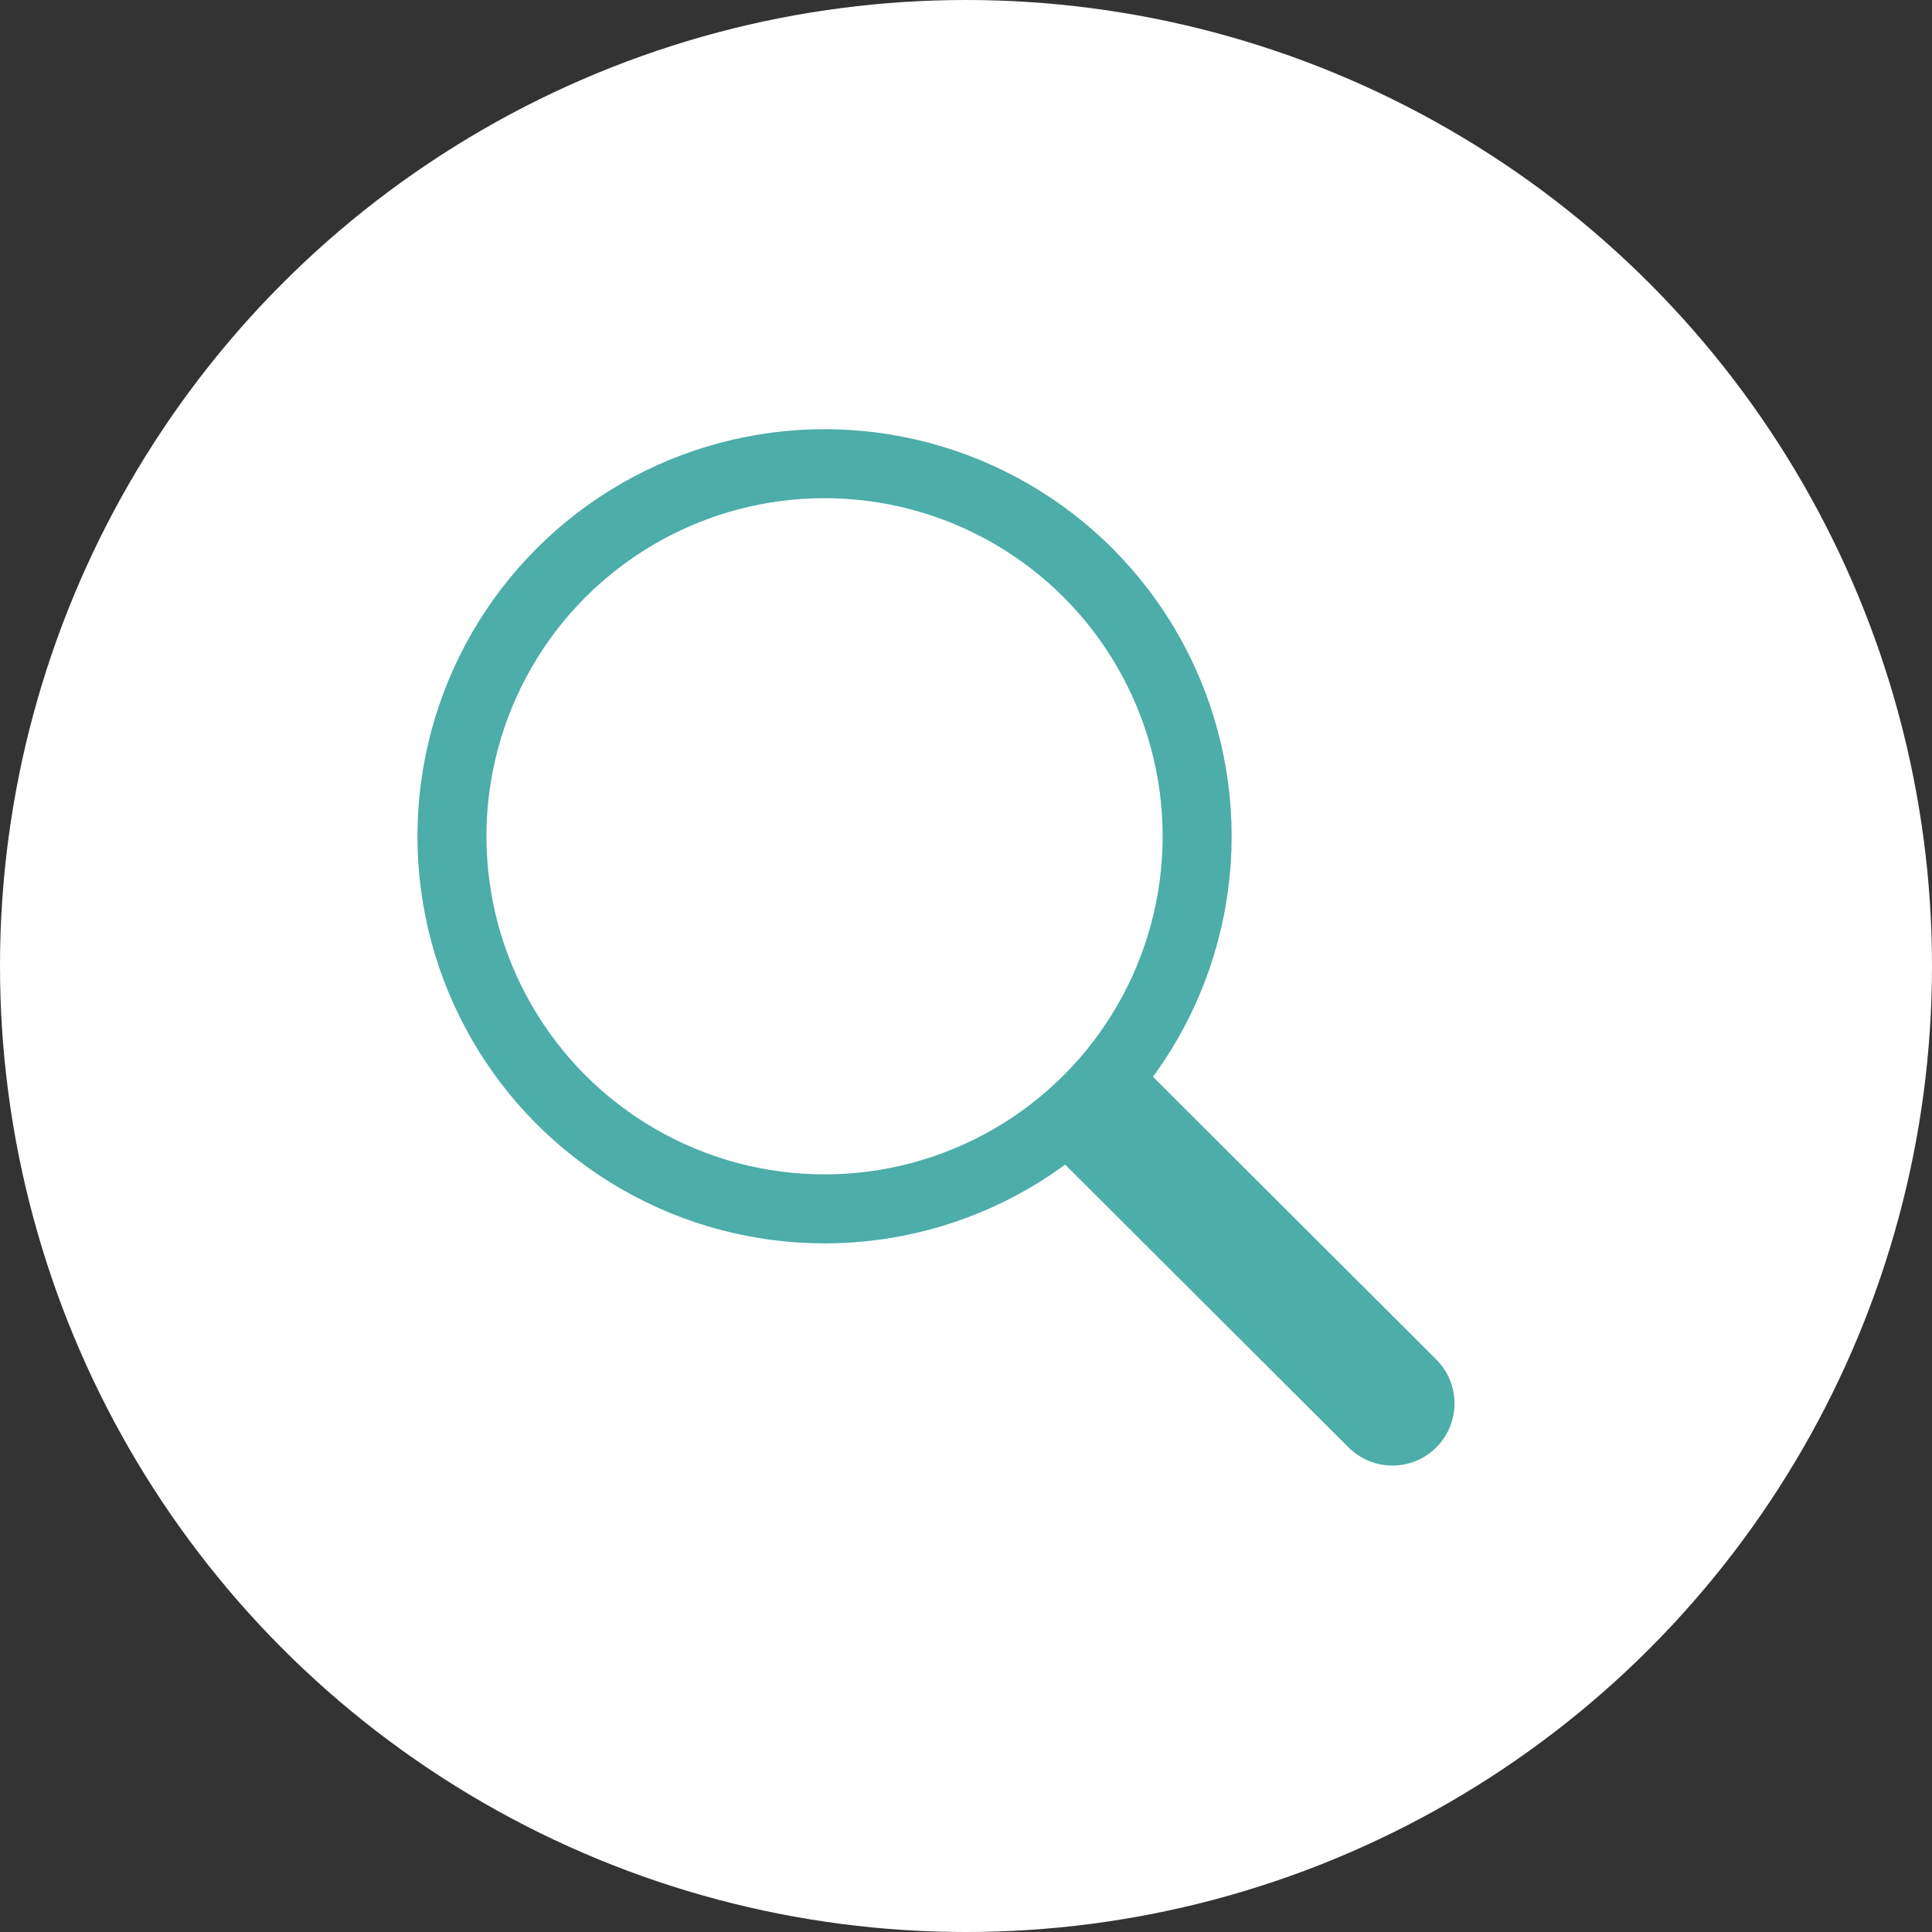
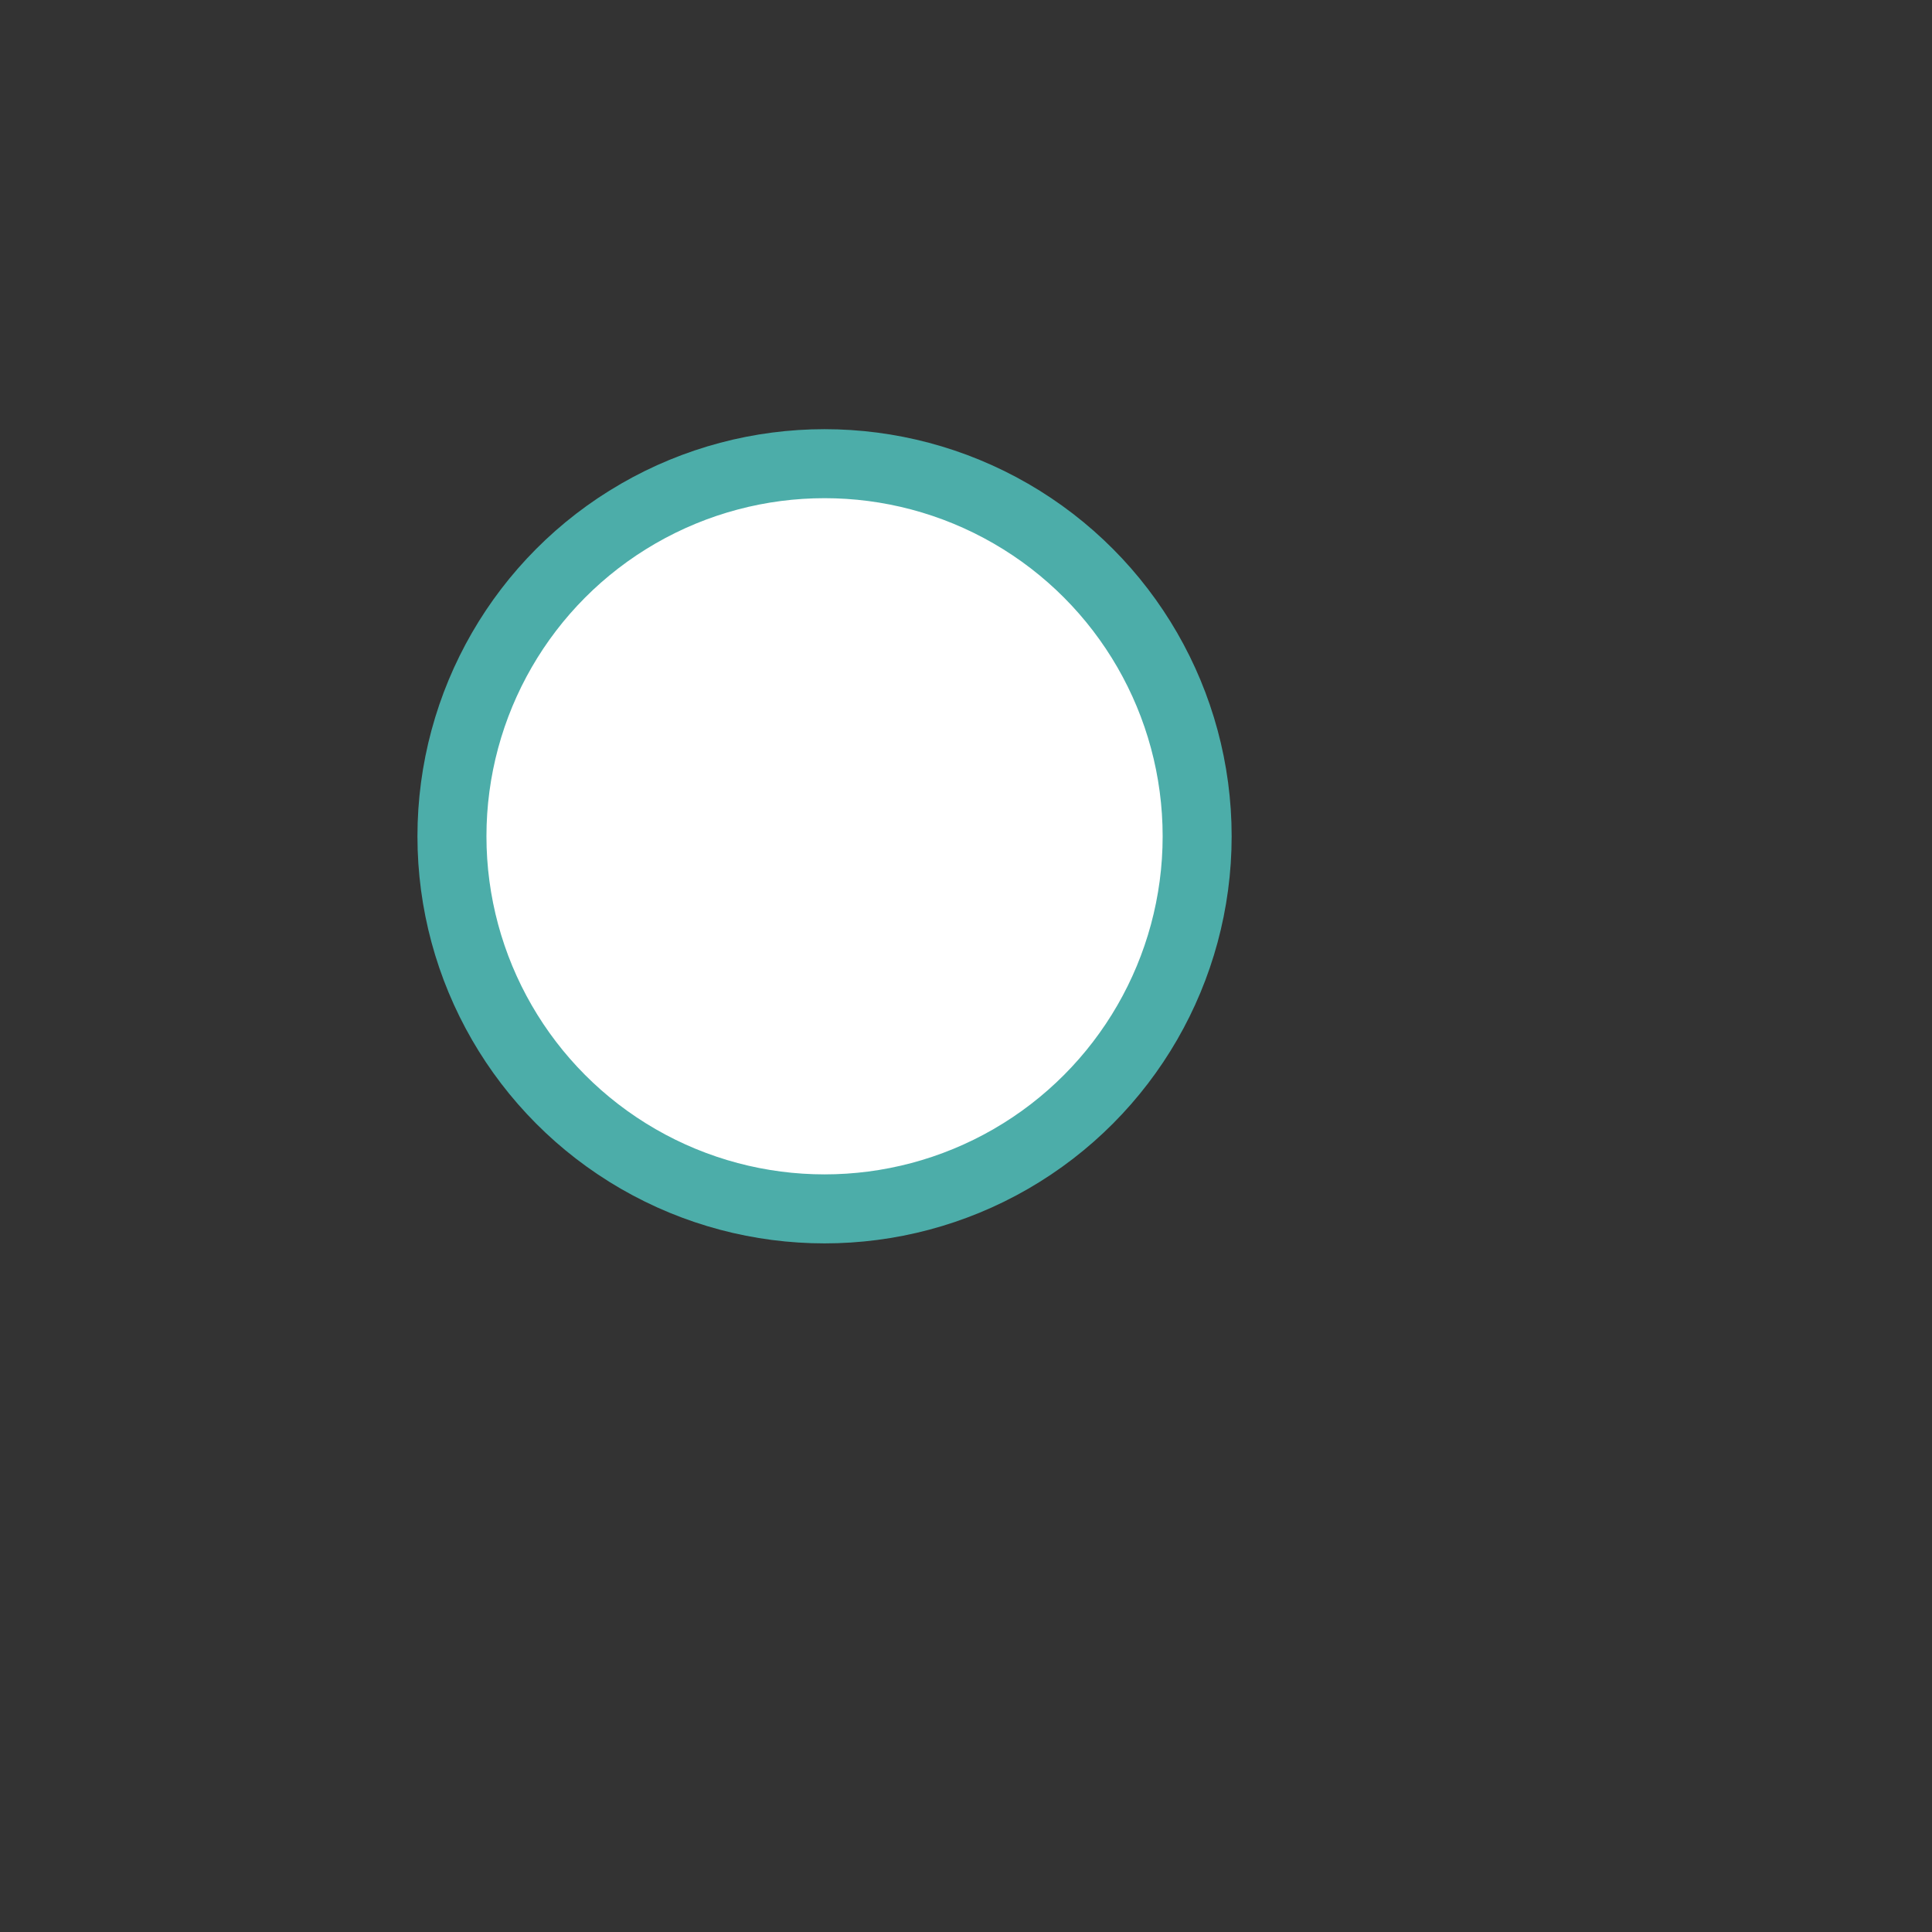
<svg xmlns="http://www.w3.org/2000/svg" height="28" width="28" viewBox="0 0 28 28">
  <rect x="0" y="0" width="28" height="28" fill="#333333" stroke="none" />
  <defs>
    <style>.cls-1,.cls-3{fill:#fff;}.cls-2{fill:none;stroke-linecap:round;stroke-width:1.8px;}.cls-2,.cls-3{stroke:#4cada9;stroke-miterlimit:10;}</style>
  </defs>
  <title>Asset 3</title>
  <g id="Layer_2" data-name="Layer 2">
    <g id="Layer_1-2" data-name="Layer 1">
-       <circle class="cls-1" cx="14" cy="14" r="14" />
-       <line class="cls-2" x1="15.55" y1="15.72" x2="20.18" y2="20.34" />
      <circle class="cls-3" cx="11.95" cy="12.12" r="5.4" />
    </g>
  </g>
</svg>